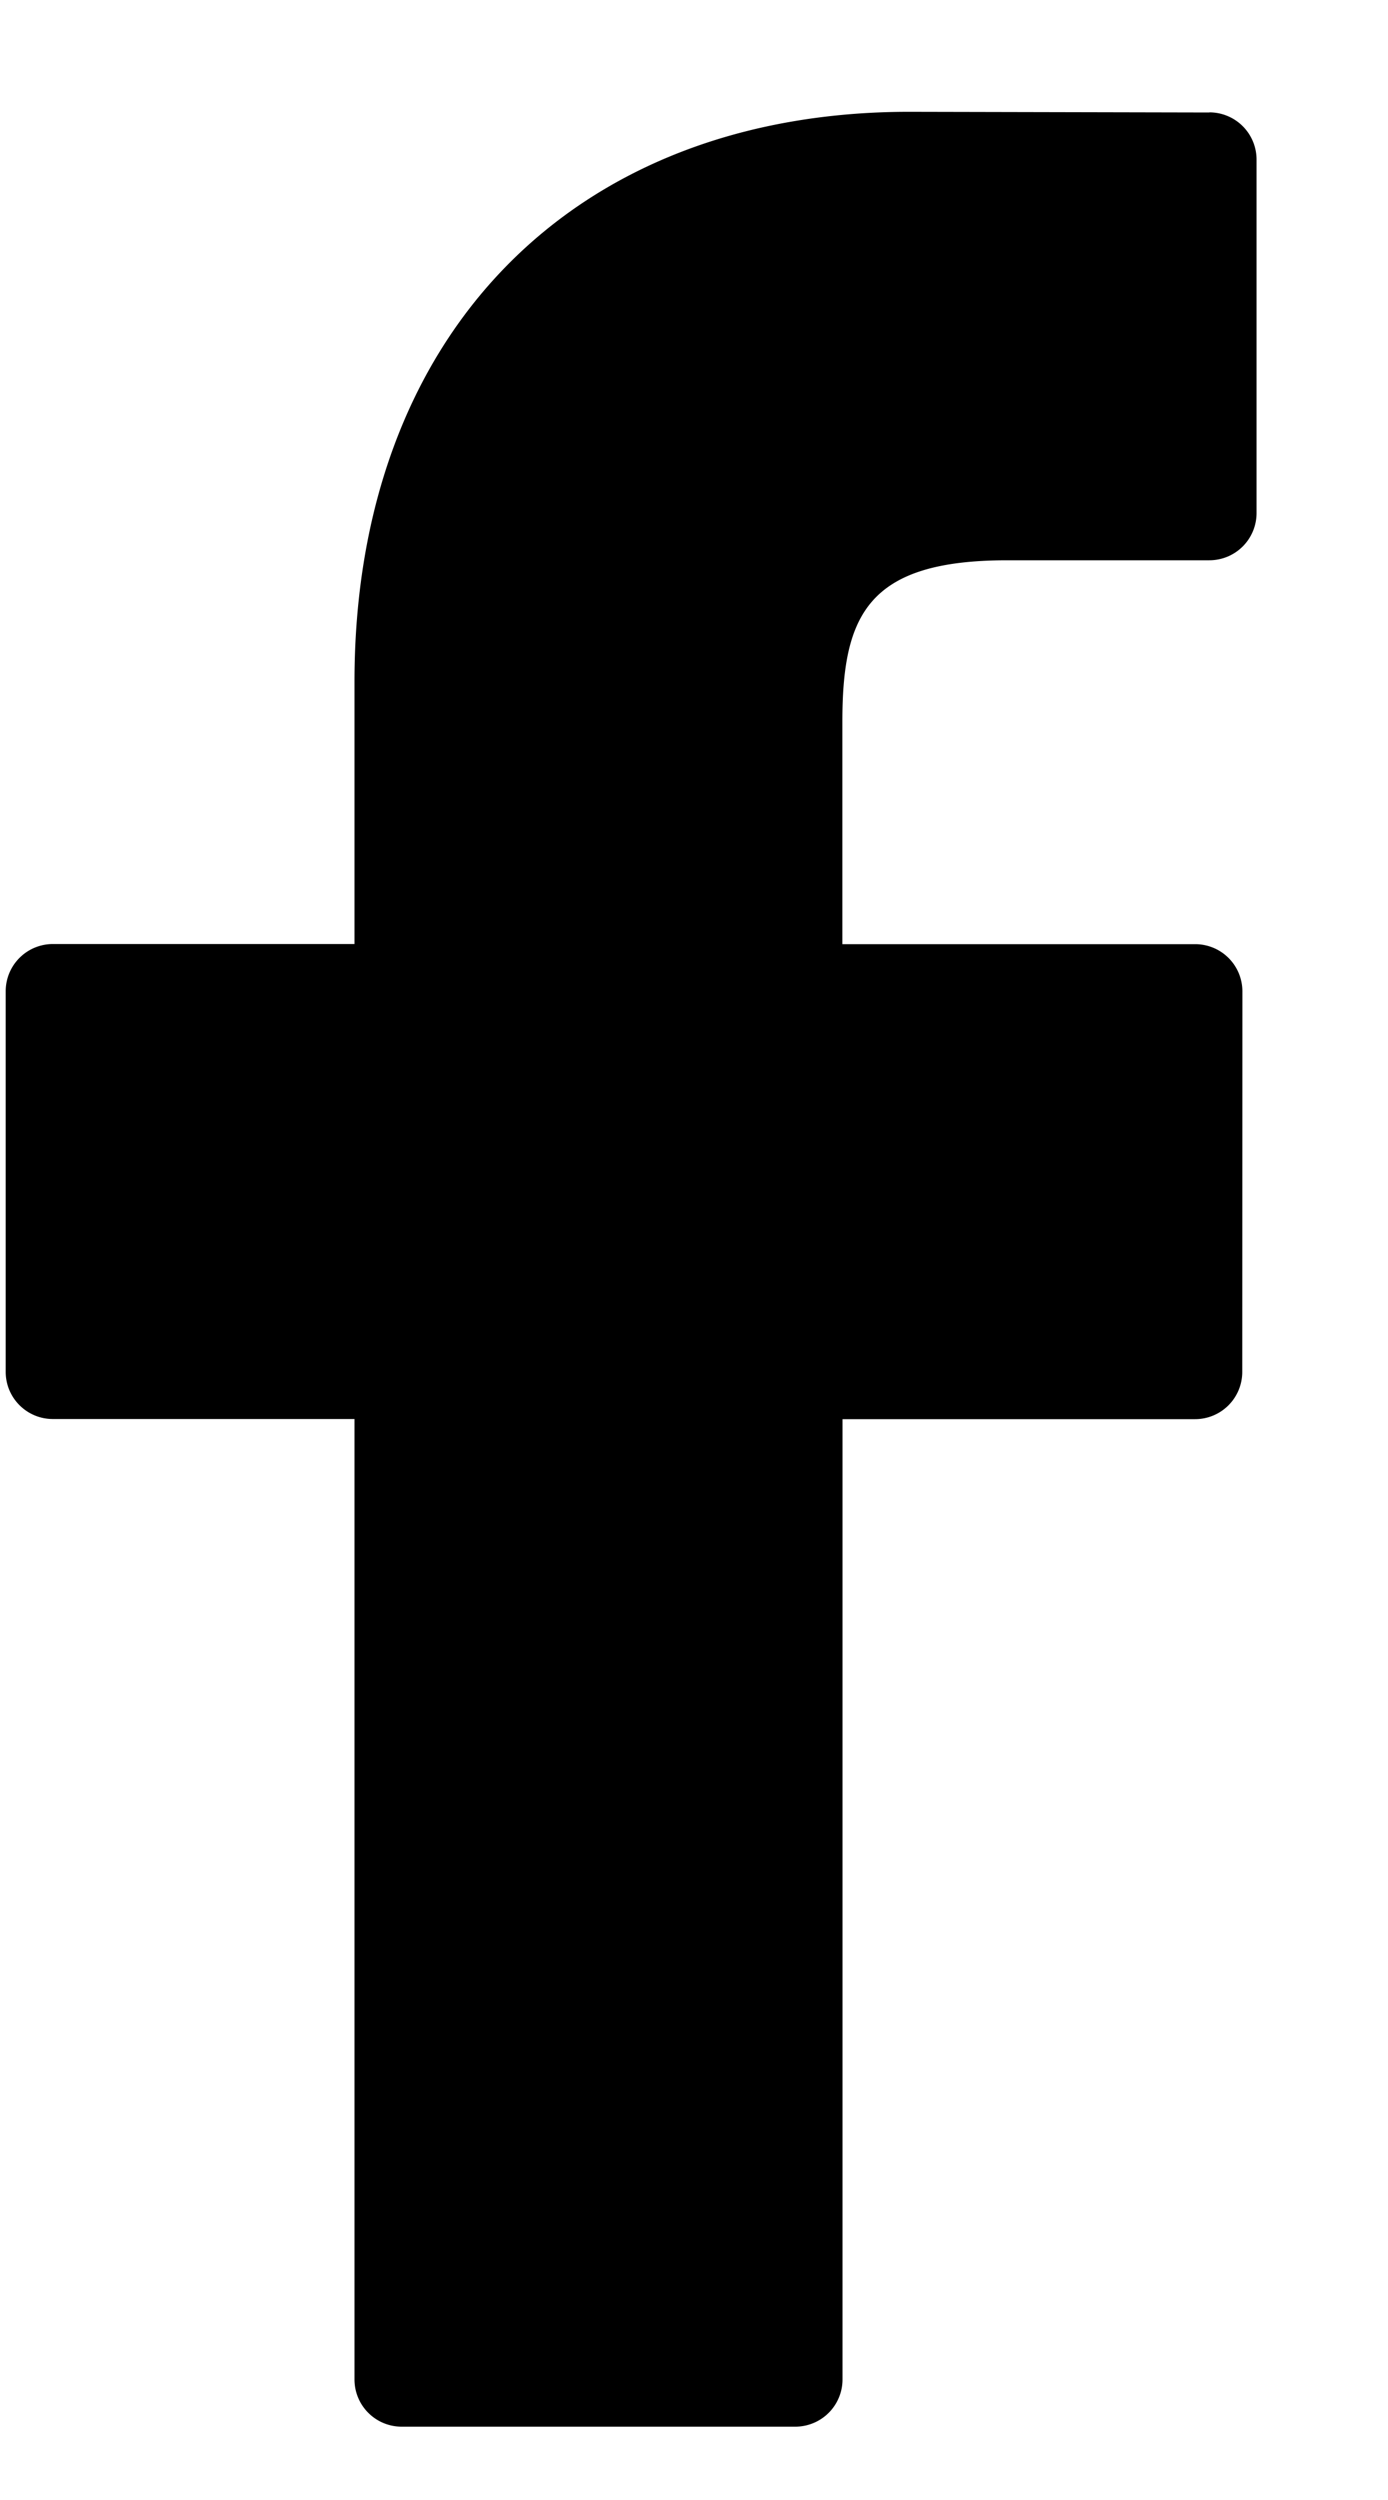
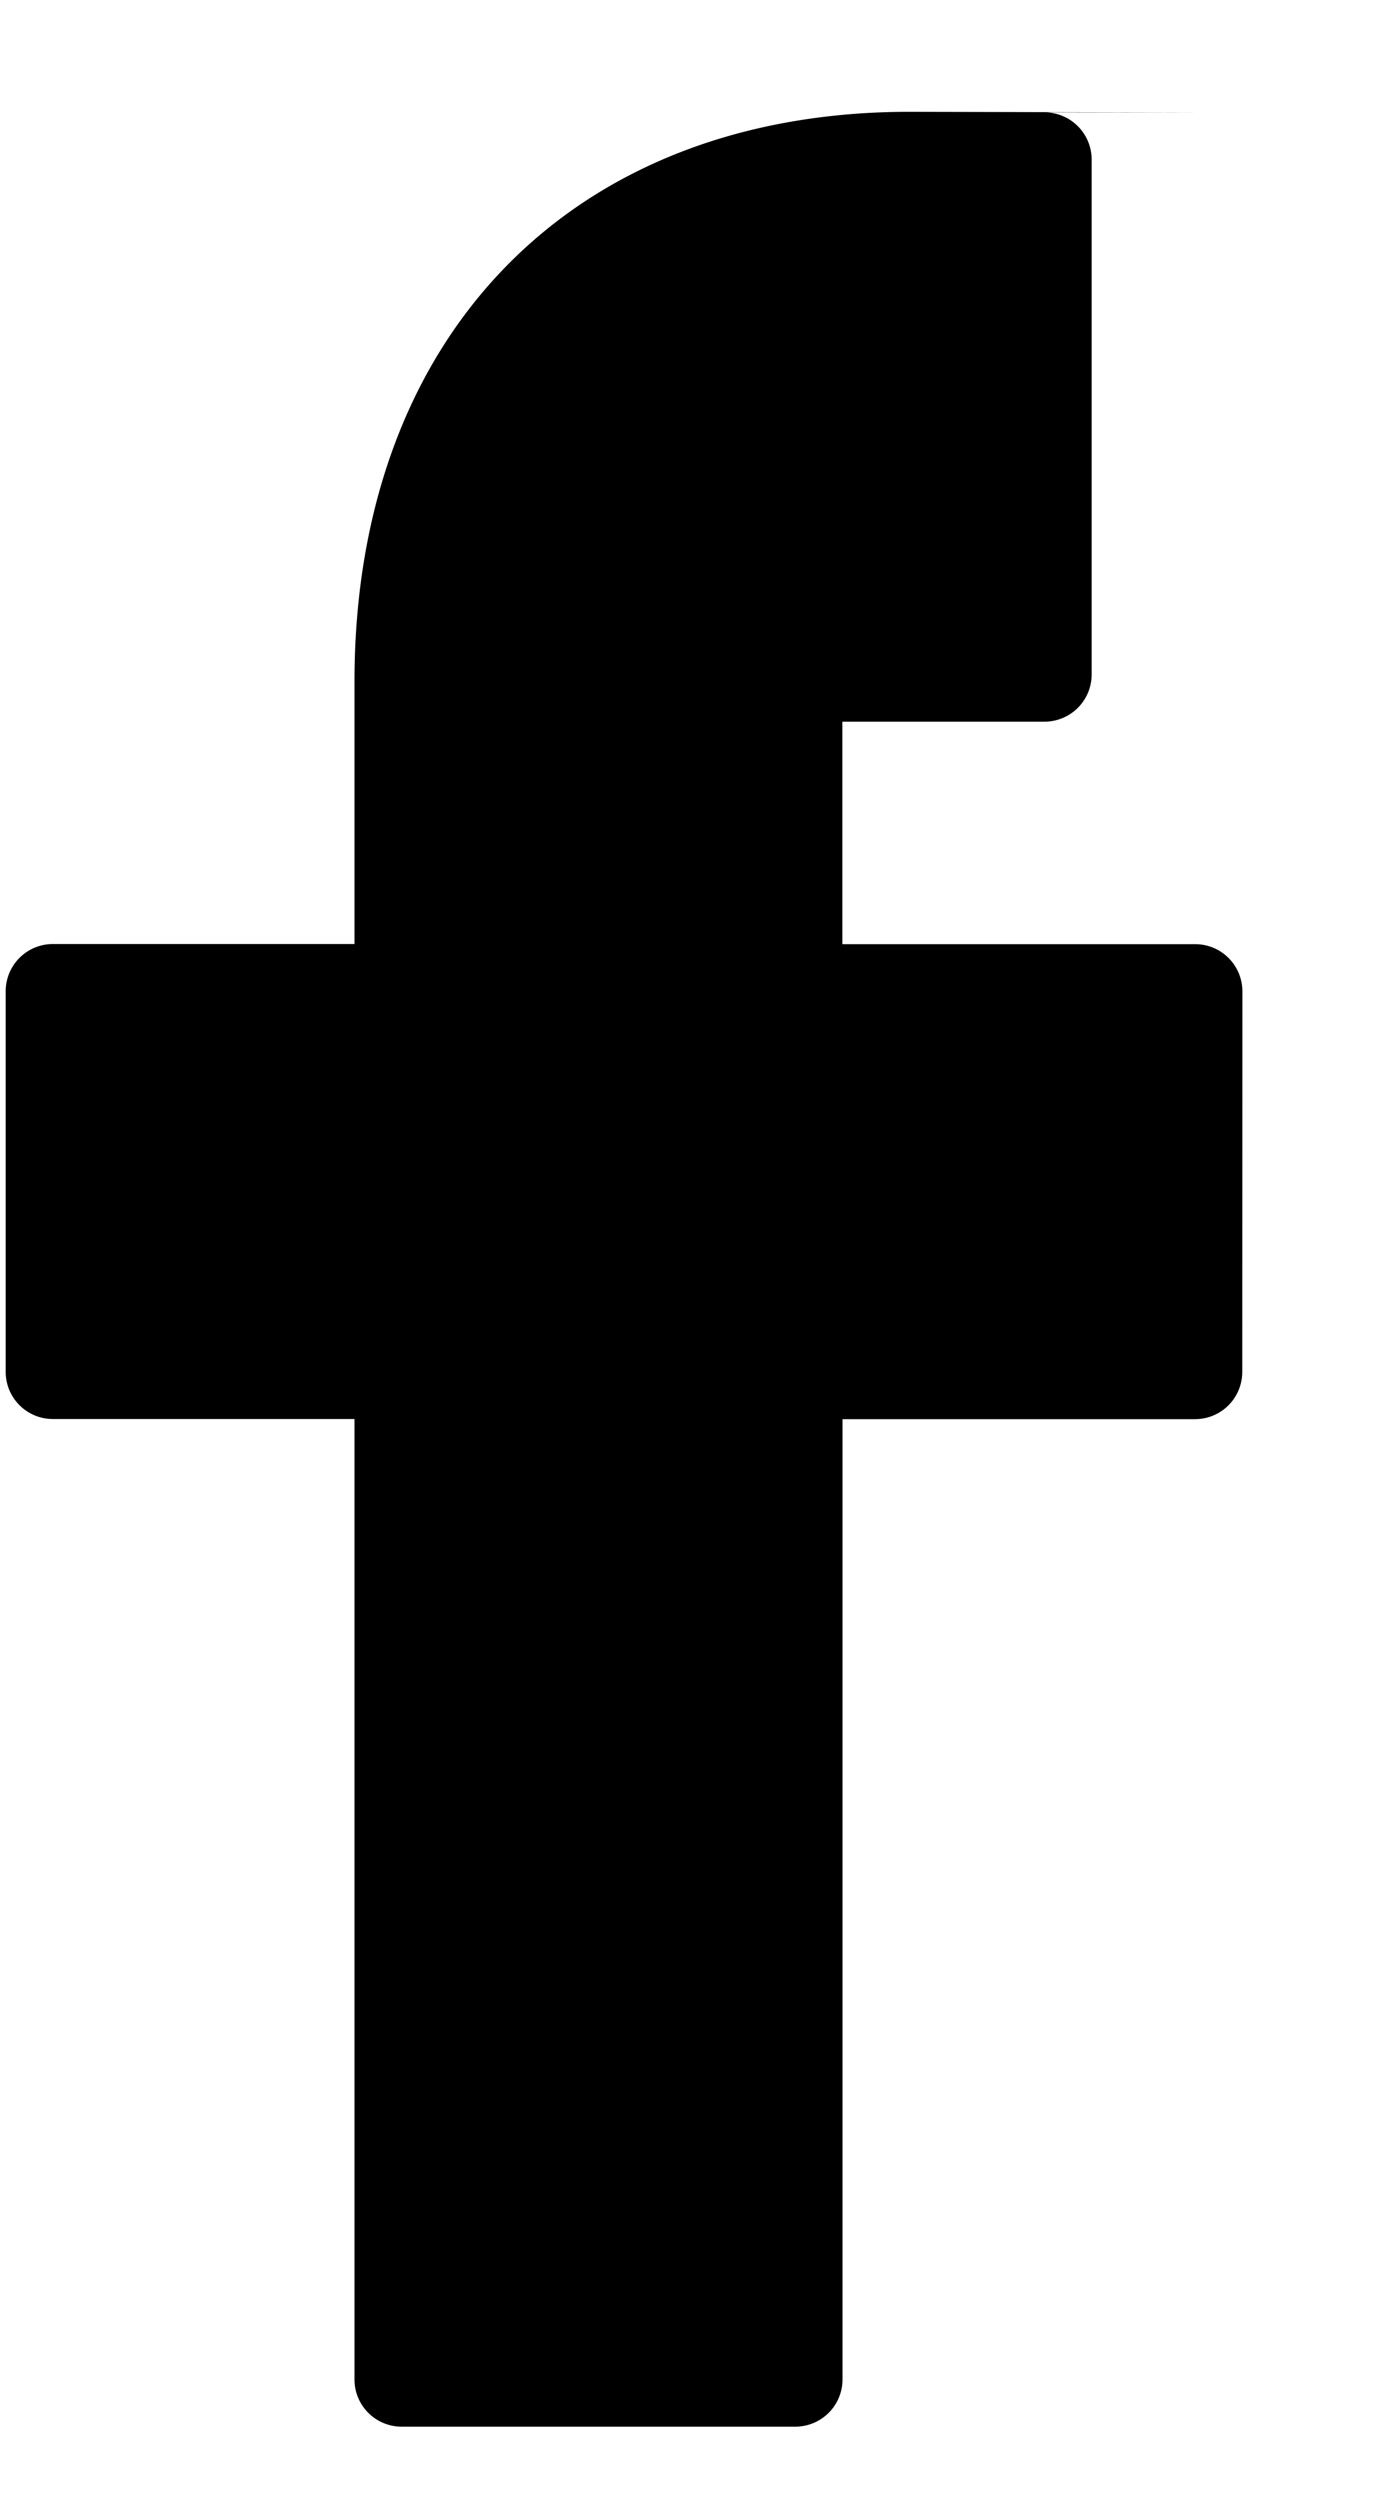
<svg xmlns="http://www.w3.org/2000/svg" viewBox="0 0 10 18" fill="none" id="facebook" class="v-icon__icon v-icon__icon--facebook">
-   <path d="M8.713.81L6.552.805c-2.428 0-3.998 1.61-3.998 4.102v1.89H.381a.34.34 0 00-.34.34v2.74c0 .189.153.34.34.34h2.173v6.915c0 .188.152.34.34.34H5.73a.34.34 0 00.34-.34v-6.914H8.61a.34.34 0 00.34-.34l.001-2.74a.34.34 0 00-.34-.34H6.069V5.196c0-.77.184-1.162 1.188-1.162h1.456a.34.34 0 00.34-.34V1.149a.34.34 0 00-.34-.34z" fill="currentColor" />
+   <path d="M8.713.81L6.552.805c-2.428 0-3.998 1.61-3.998 4.102v1.89H.381a.34.34 0 00-.34.34v2.74c0 .189.153.34.34.34h2.173v6.915c0 .188.152.34.34.34H5.73a.34.34 0 00.34-.34v-6.914H8.61a.34.34 0 00.34-.34l.001-2.74a.34.34 0 00-.34-.34H6.069V5.196h1.456a.34.34 0 00.34-.34V1.149a.34.34 0 00-.34-.34z" fill="currentColor" />
</svg>